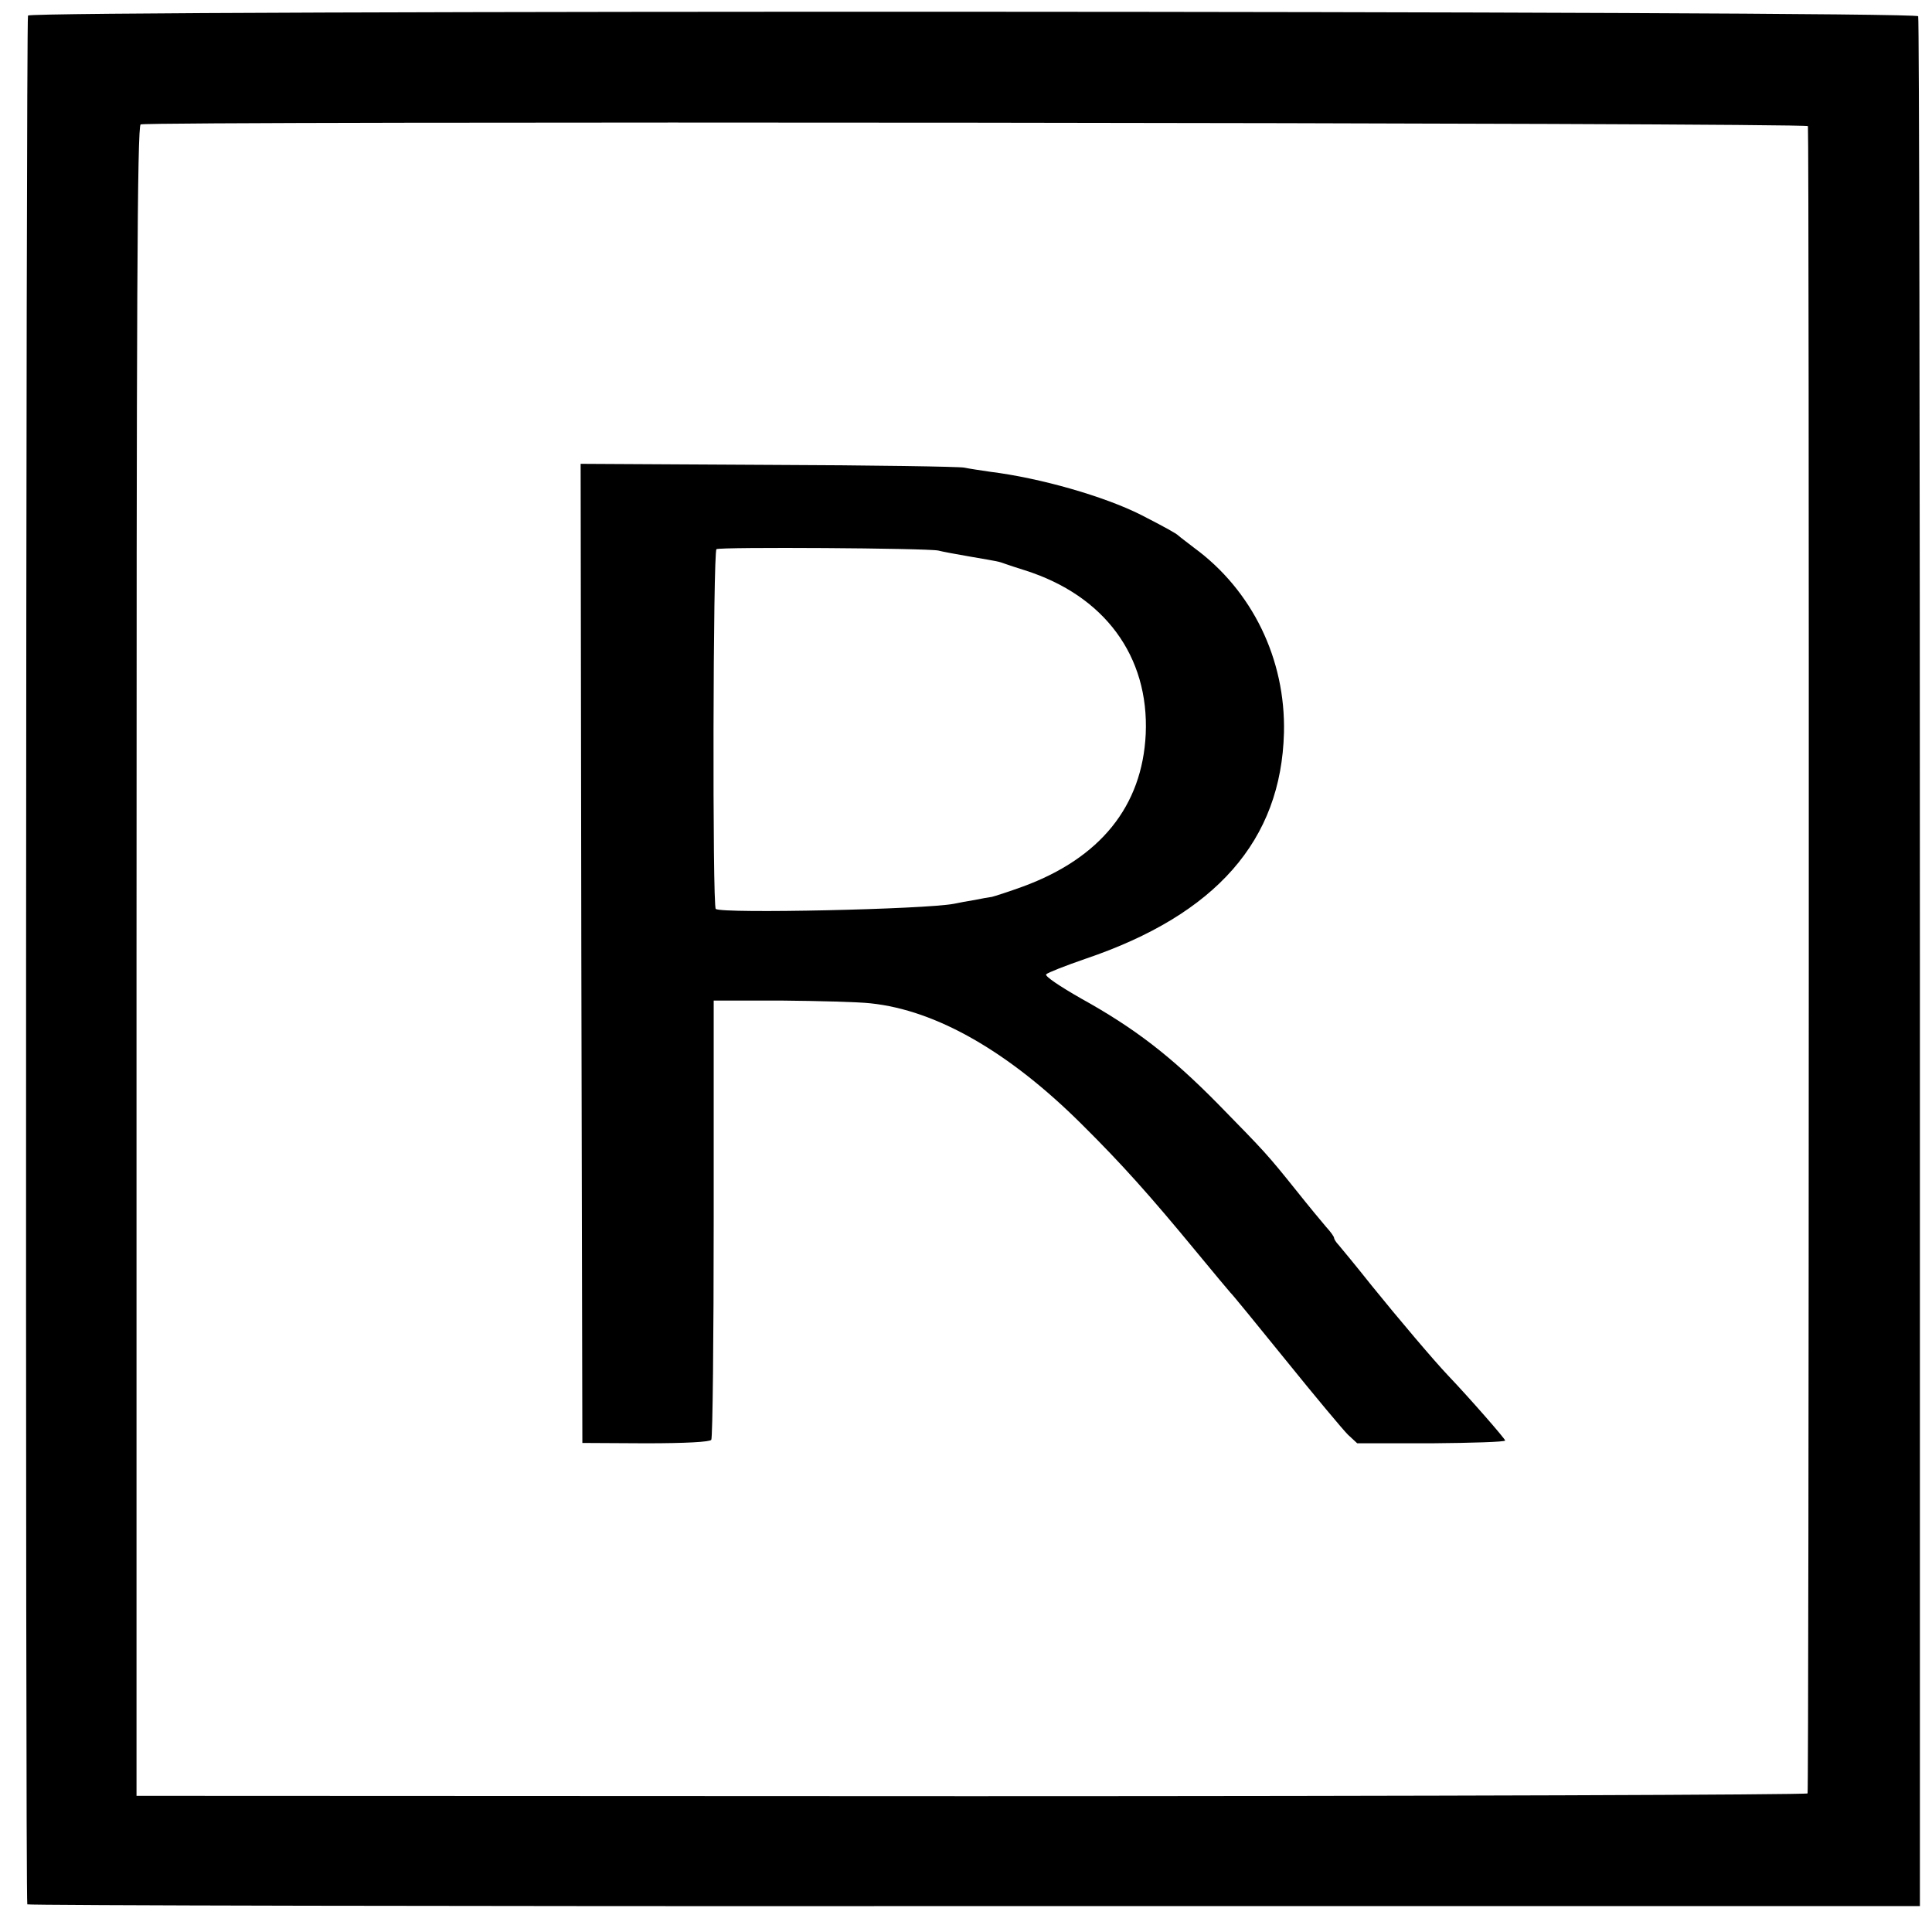
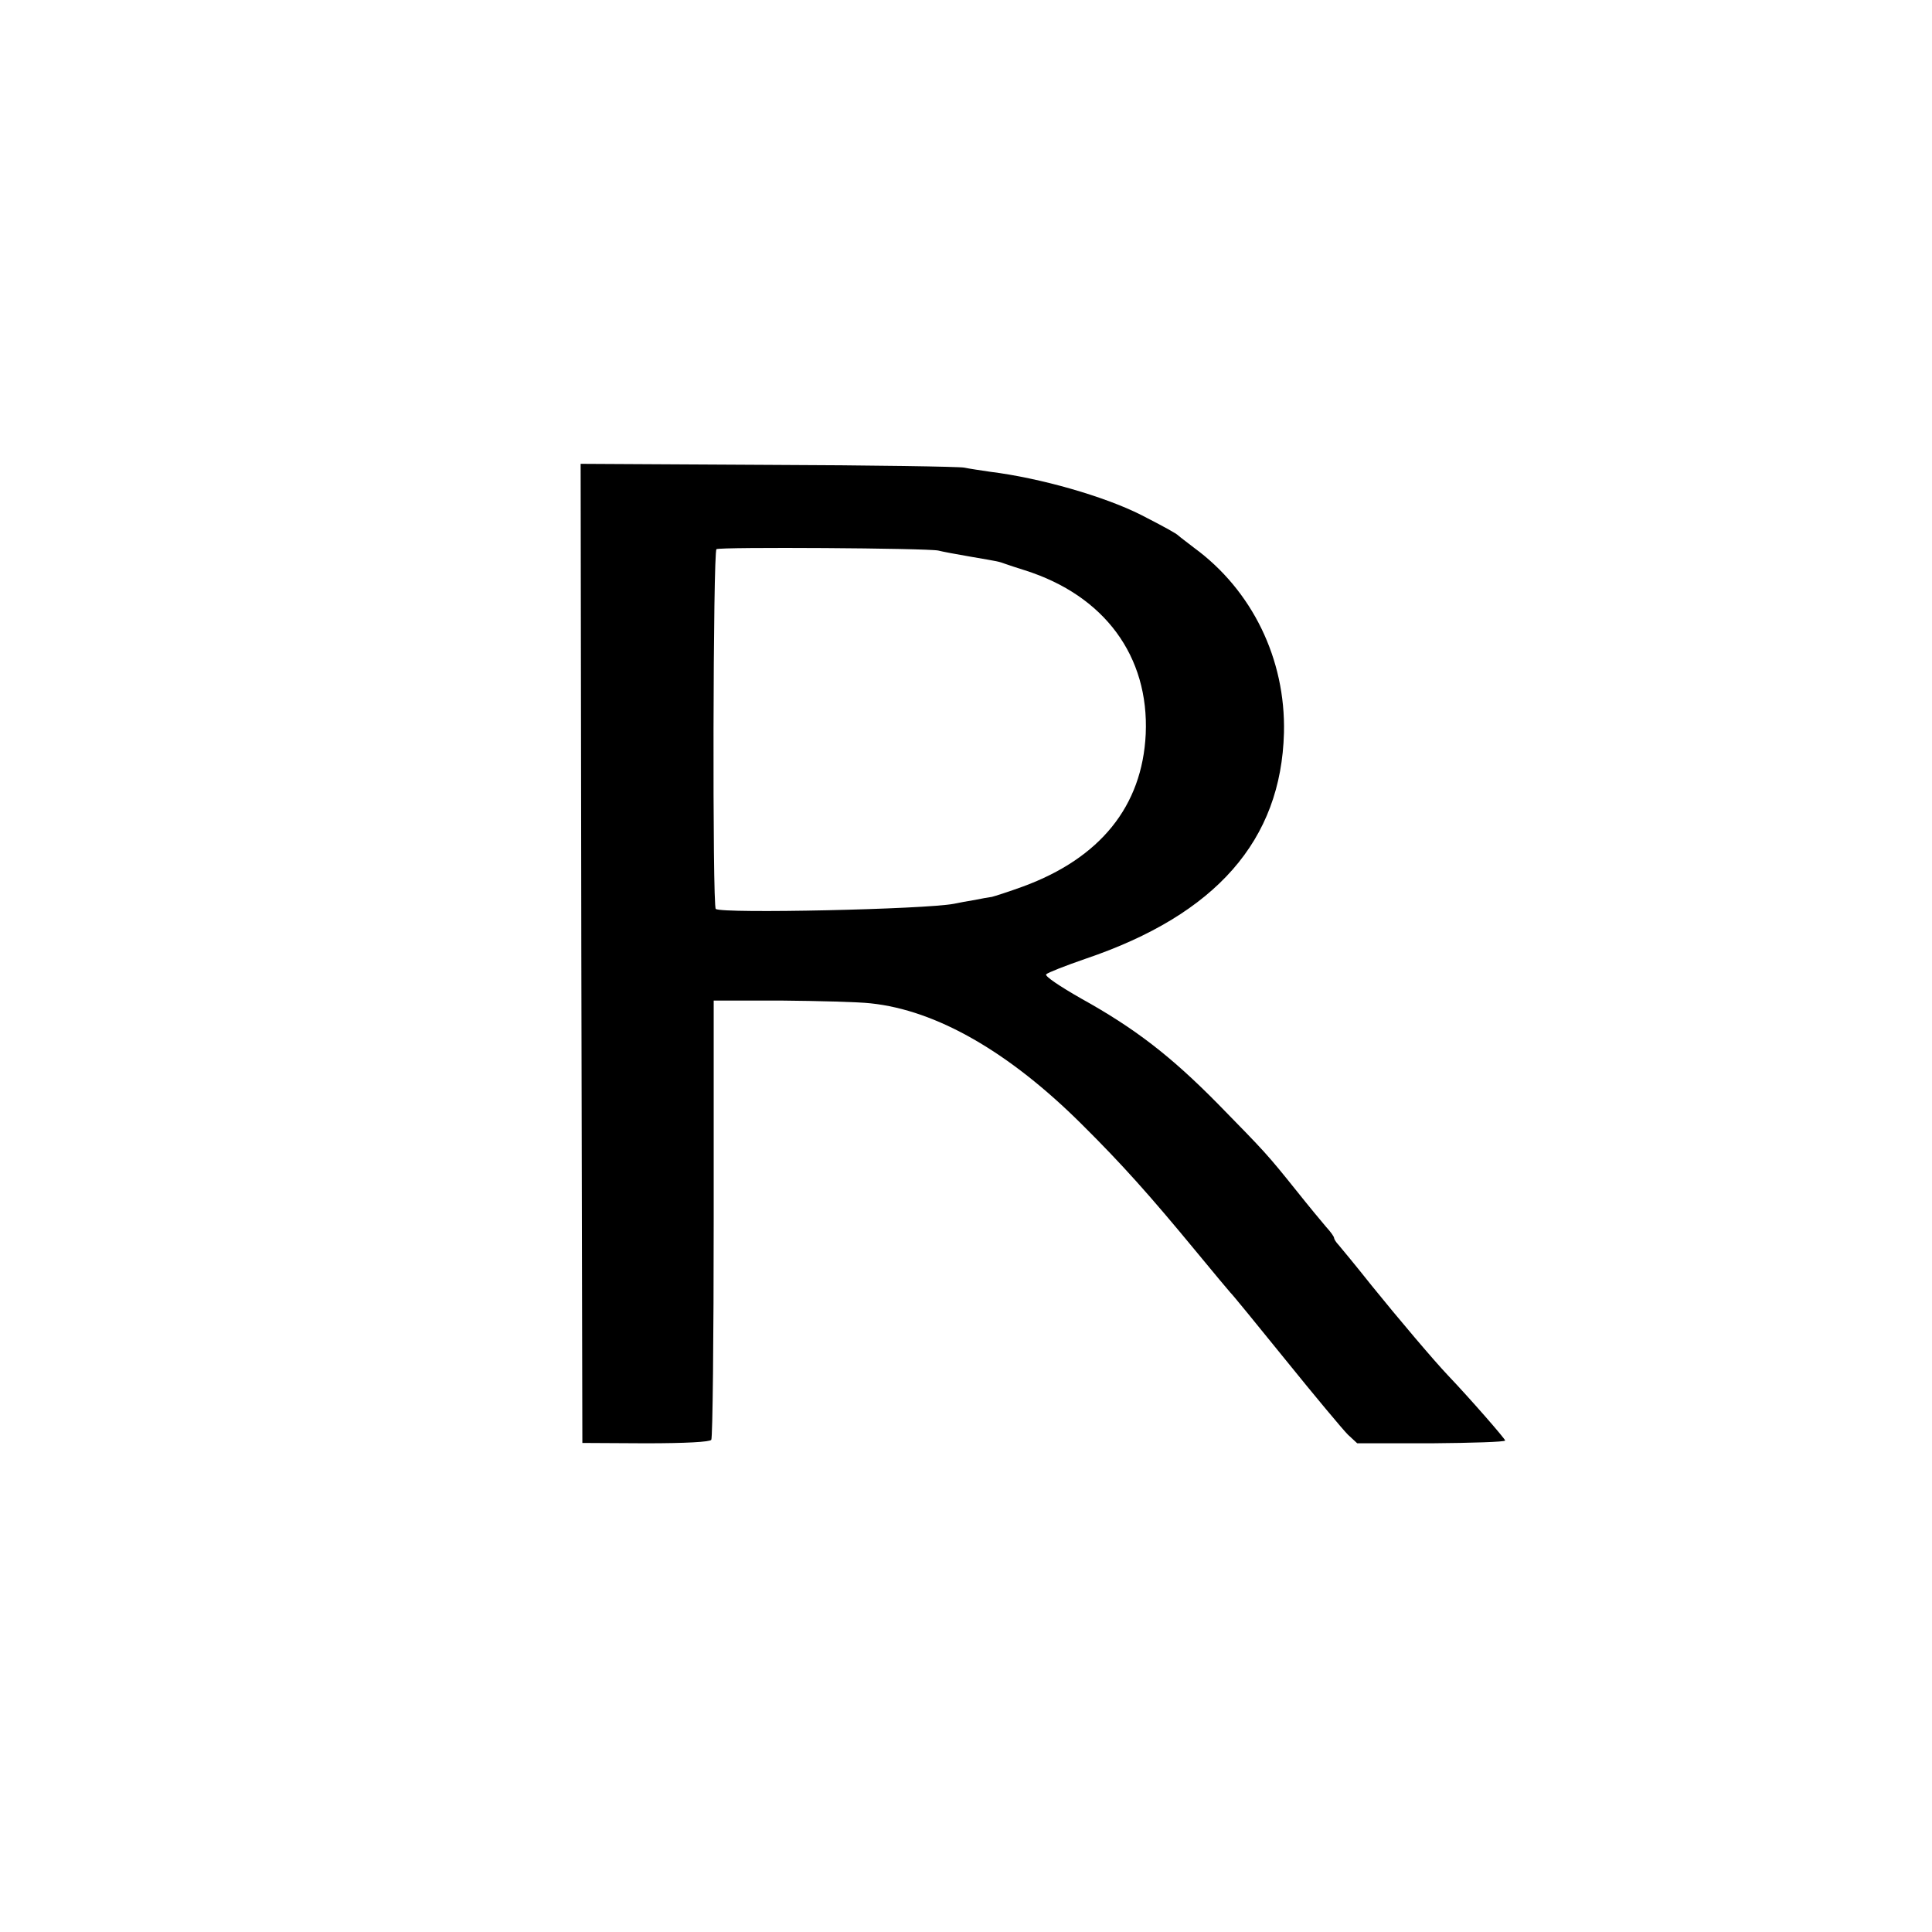
<svg xmlns="http://www.w3.org/2000/svg" version="1.0" width="559pt" height="559pt" viewBox="0 0 559 559" preserveAspectRatio="xMidYMid meet">
  <g transform="translate(0,559) scale(0.1,-0.1)" fill="#000000" stroke="none">
-     <path d="M81 5545 c-6 -8 -8 -5442 -2 -5465 0 -3 1233 -6 2738 -5 l2738 0 0 2728 c0 1500 -2 2733 -5 2740 -7 16 -5457 18 -5469 2z m5150 -320 c4 -35 3 -4818 -1 -4824 -3 -4 -1092 -8 -2420 -8 l-2415 1 0 2415 c0 1906 2 2417 12 2421 25 10 4823 5 4824 -5z" />
    <path d="M1682 2832 l3 -1417 183 -1 c118 0 186 4 190 10 4 6 7 295 7 641 l0 630 195 0 c107 -1 224 -4 259 -8 191 -20 401 -141 611 -350 117 -116 198 -207 330 -367 52 -63 97 -117 100 -120 4 -3 75 -90 160 -195 84 -104 165 -201 180 -216 l27 -25 214 0 c118 1 214 4 214 8 0 5 -103 123 -165 188 -40 42 -145 166 -221 260 -46 58 -90 111 -96 118 -7 7 -13 17 -13 20 0 4 -10 18 -23 32 -12 14 -51 61 -86 105 -85 106 -90 111 -227 251 -137 139 -241 219 -396 305 -63 36 -106 65 -101 70 5 5 56 25 114 45 378 128 566 343 574 654 5 213 -92 412 -260 535 -22 17 -42 32 -45 35 -7 7 -40 25 -108 60 -107 54 -292 107 -437 125 -27 4 -61 9 -75 12 -14 3 -269 7 -568 8 l-542 3 2 -1416z m1033 1165 c11 -3 54 -11 95 -18 81 -14 78 -13 100 -21 8 -3 33 -11 55 -18 231 -73 360 -249 350 -474 -10 -209 -132 -359 -355 -441 -41 -15 -82 -28 -90 -30 -8 -1 -31 -5 -50 -9 -19 -3 -46 -8 -60 -11 -83 -16 -669 -29 -689 -15 -10 7 -8 1034 2 1041 10 7 610 3 642 -4z" />
  </g>
</svg>